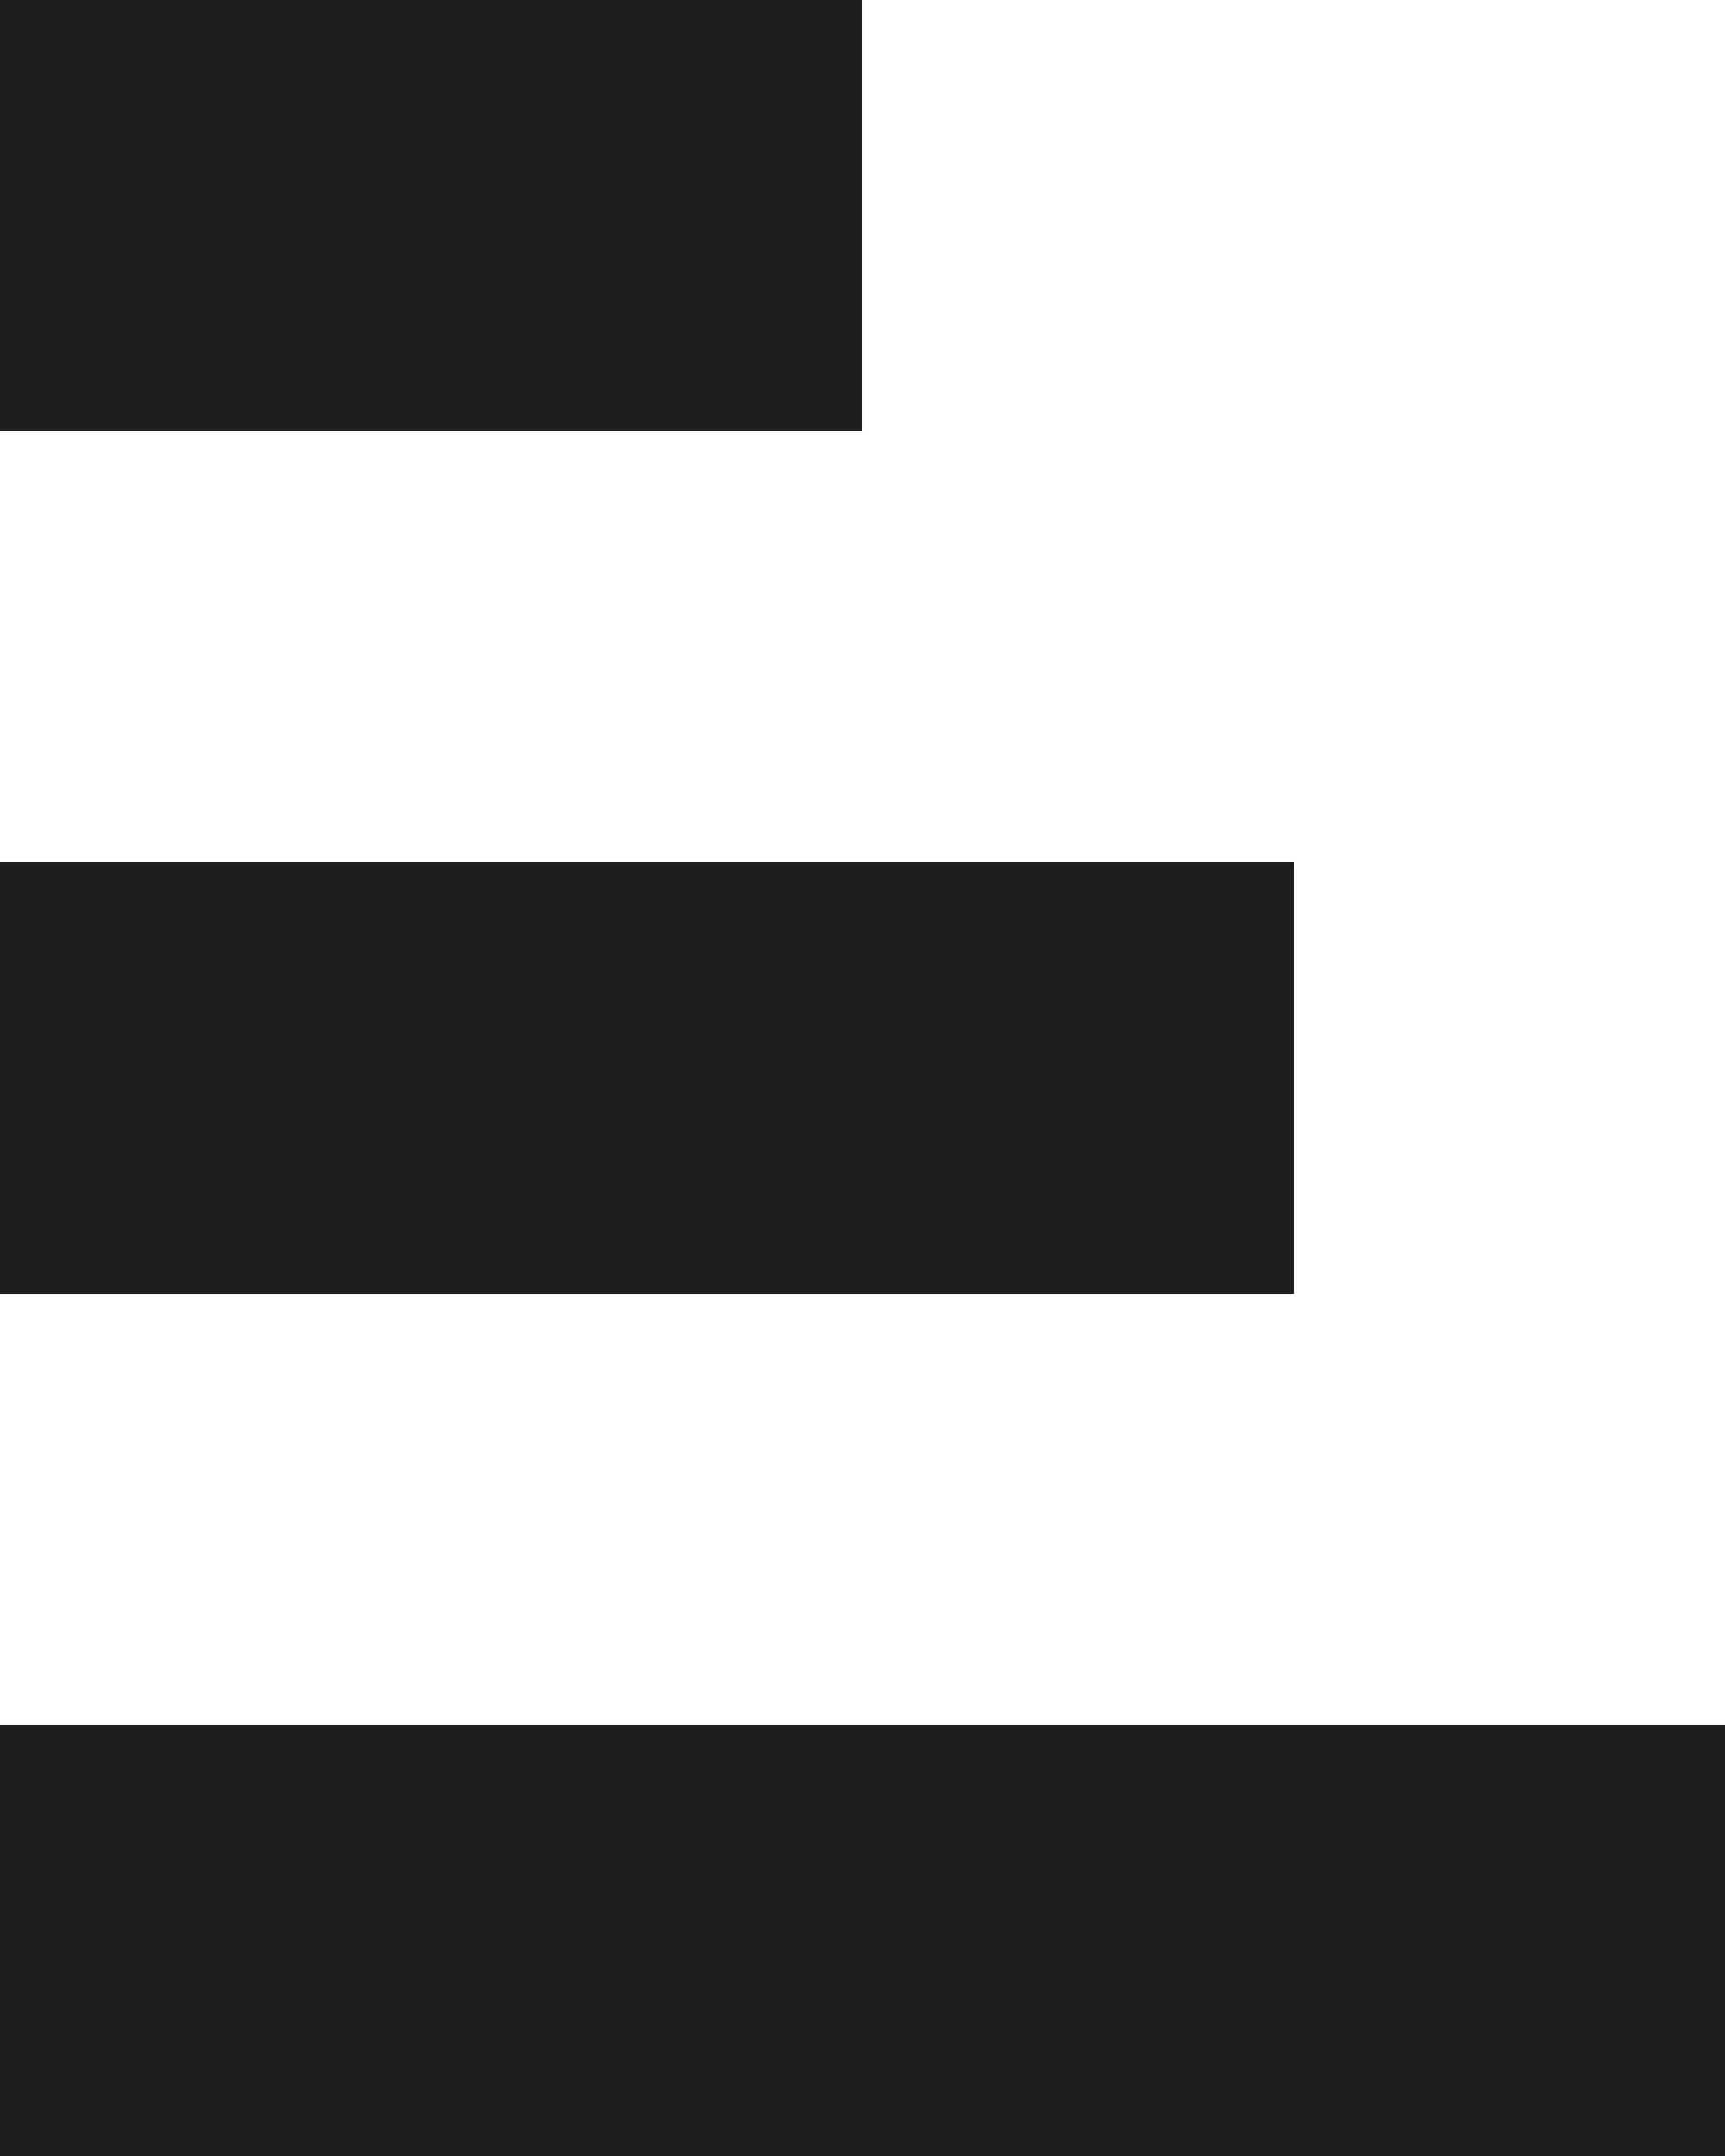
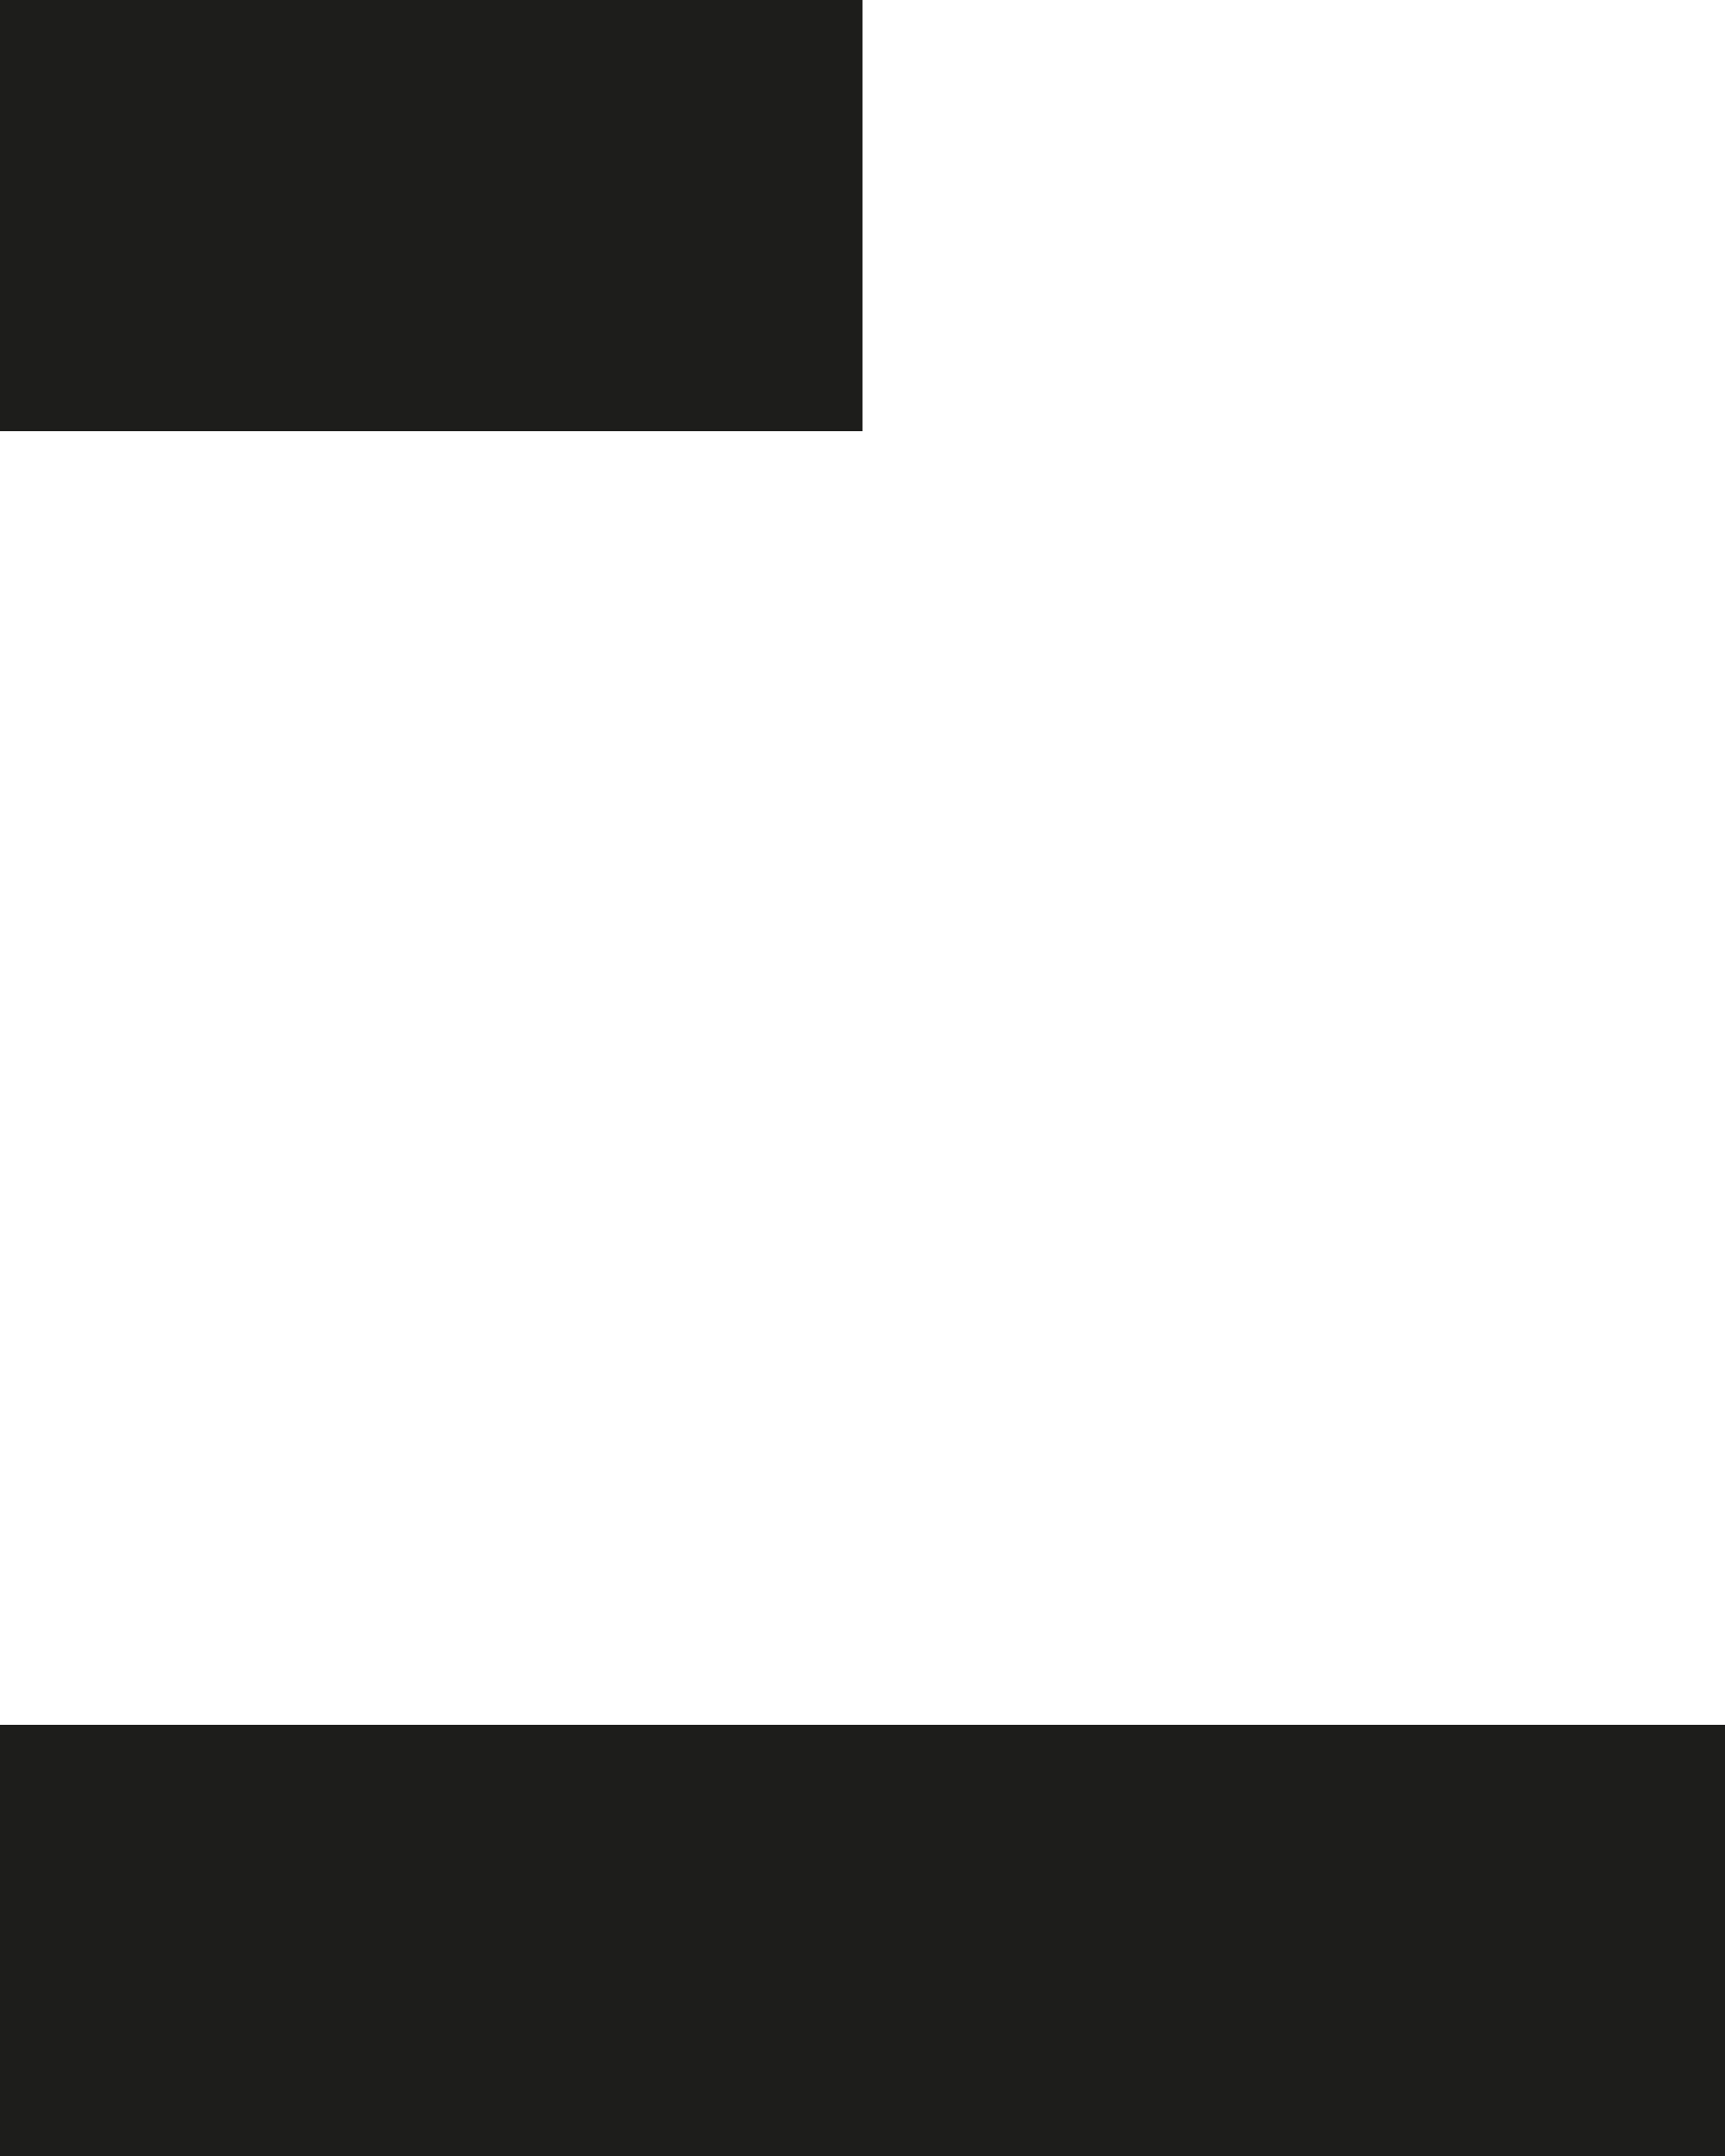
<svg xmlns="http://www.w3.org/2000/svg" id="Слой_1" data-name="Слой 1" viewBox="0 0 8 10">
  <defs>
    <style>.cls-1{fill:#1d1d1b;}</style>
  </defs>
  <title>lit-to-big</title>
  <rect class="cls-1" width="4" height="2" />
-   <rect class="cls-1" y="4" width="6" height="2" />
  <rect class="cls-1" y="8" width="8" height="2" />
</svg>